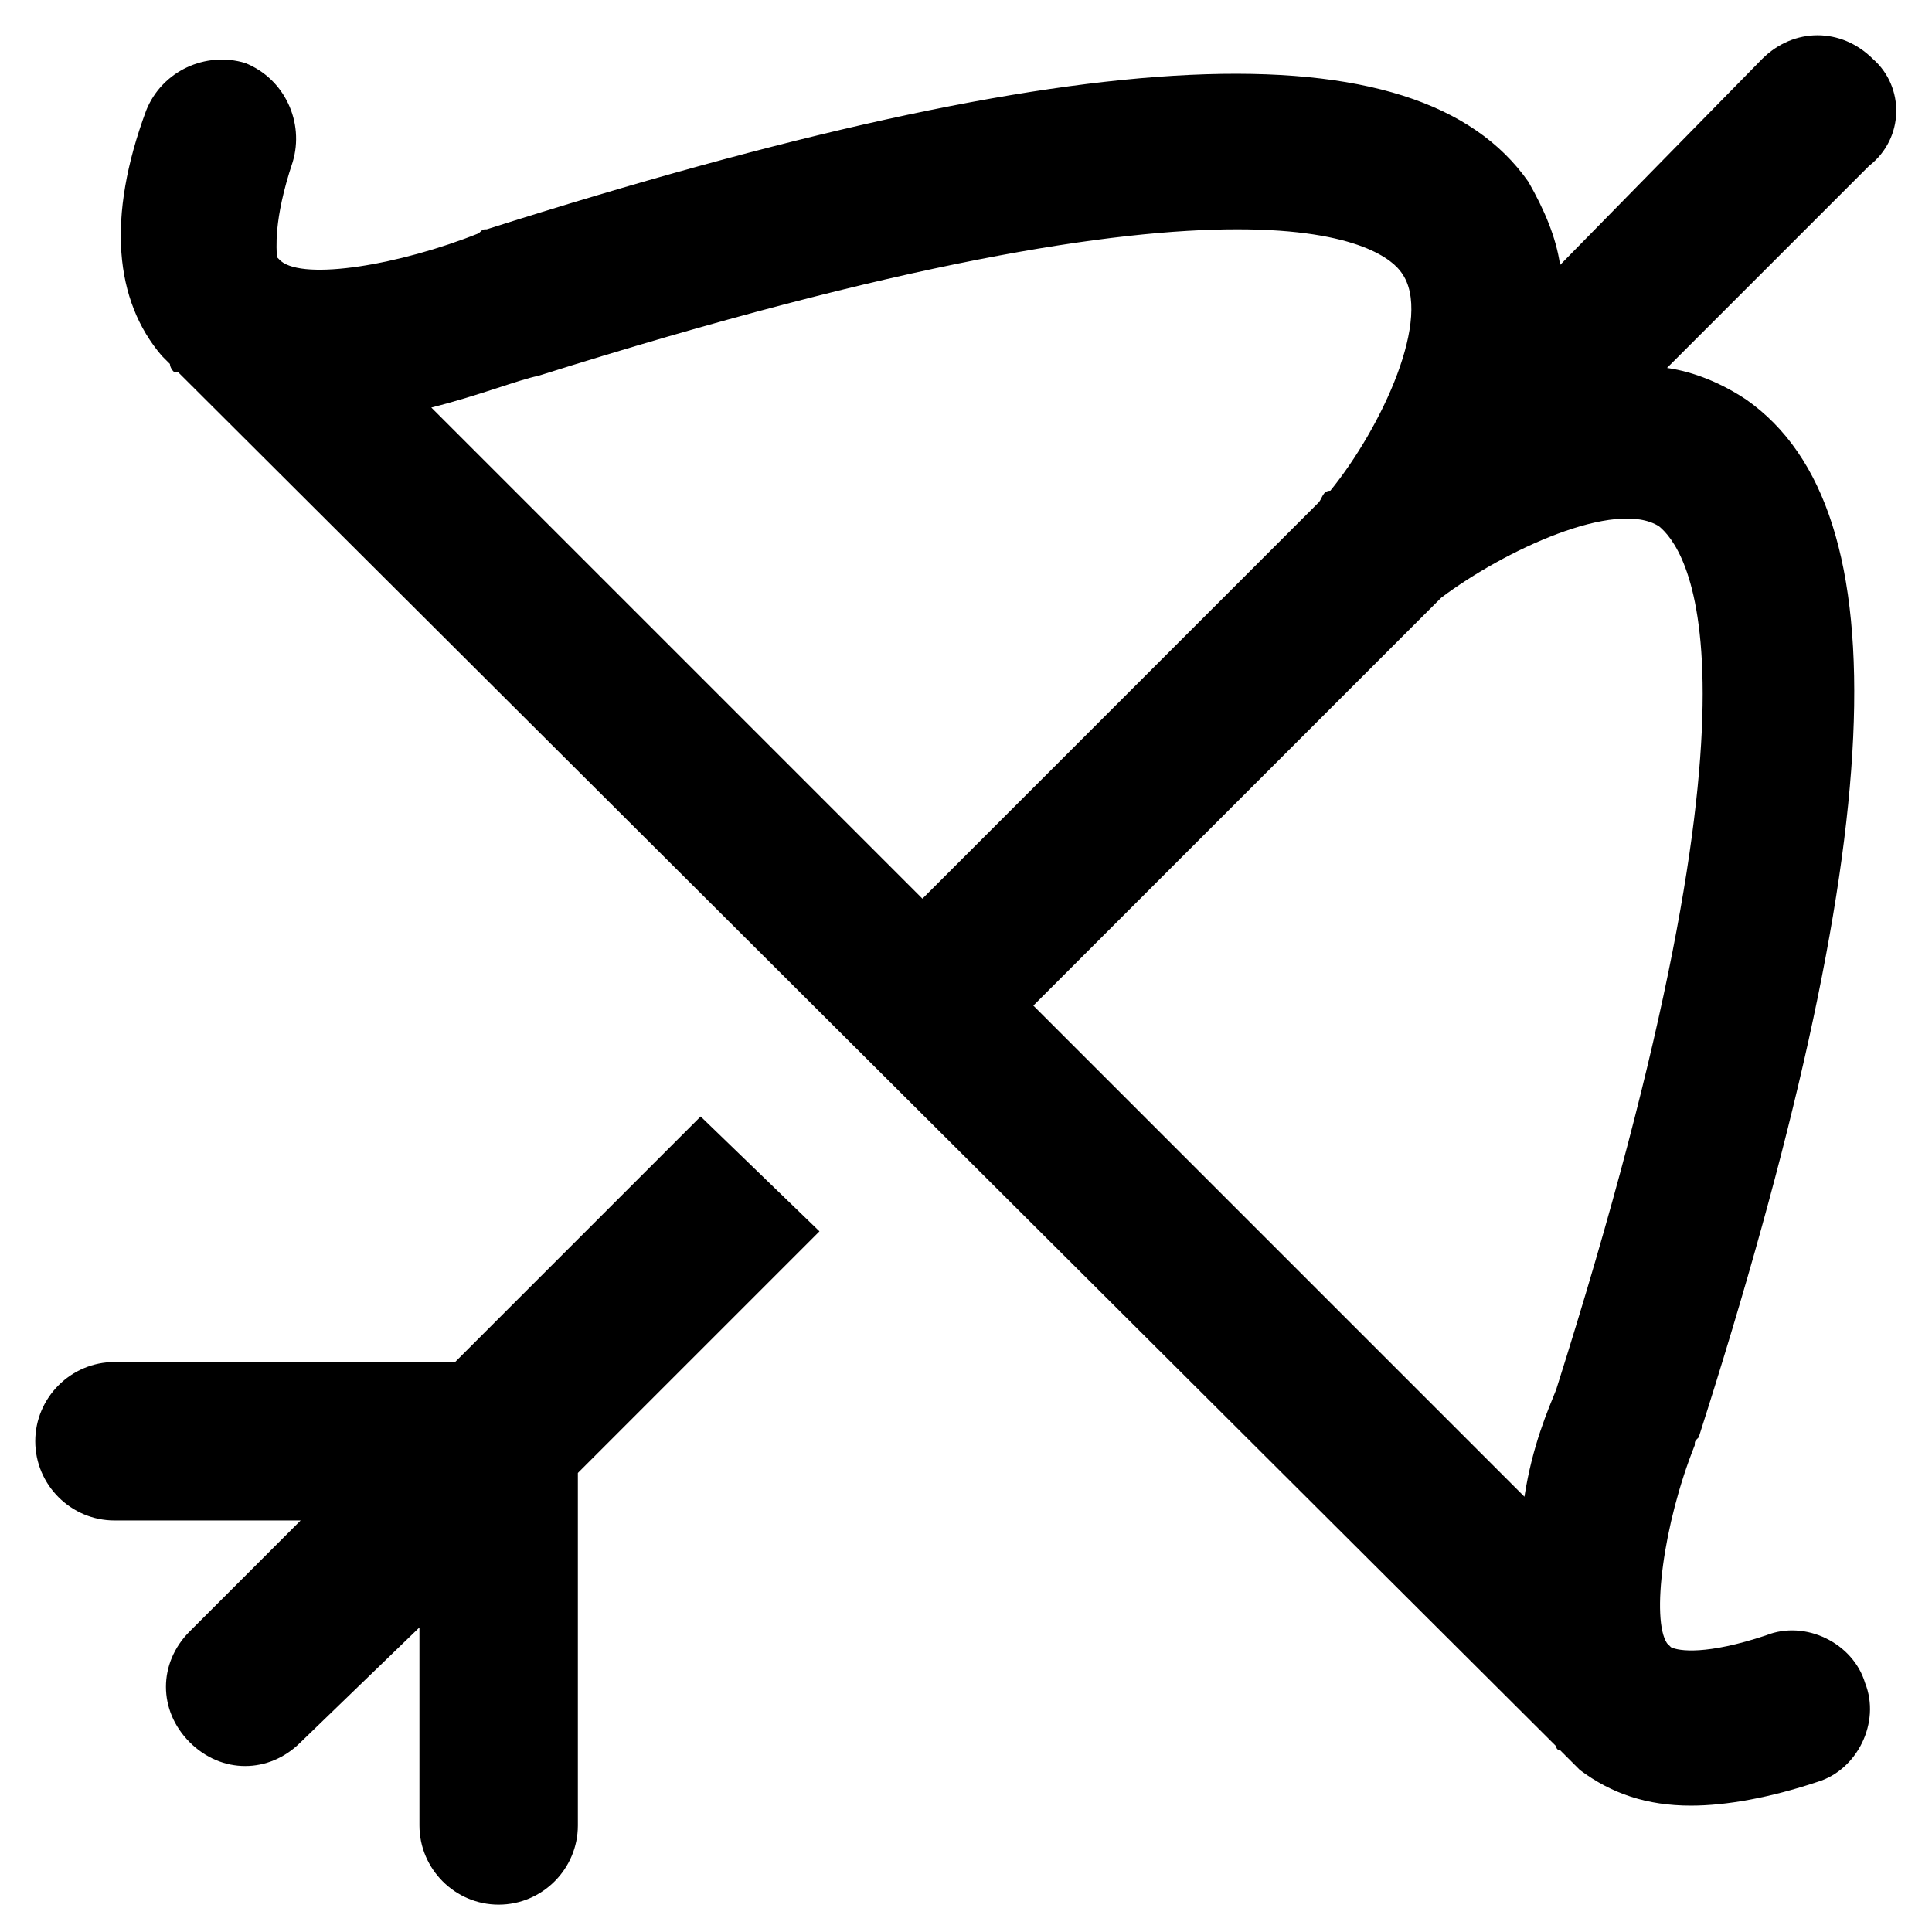
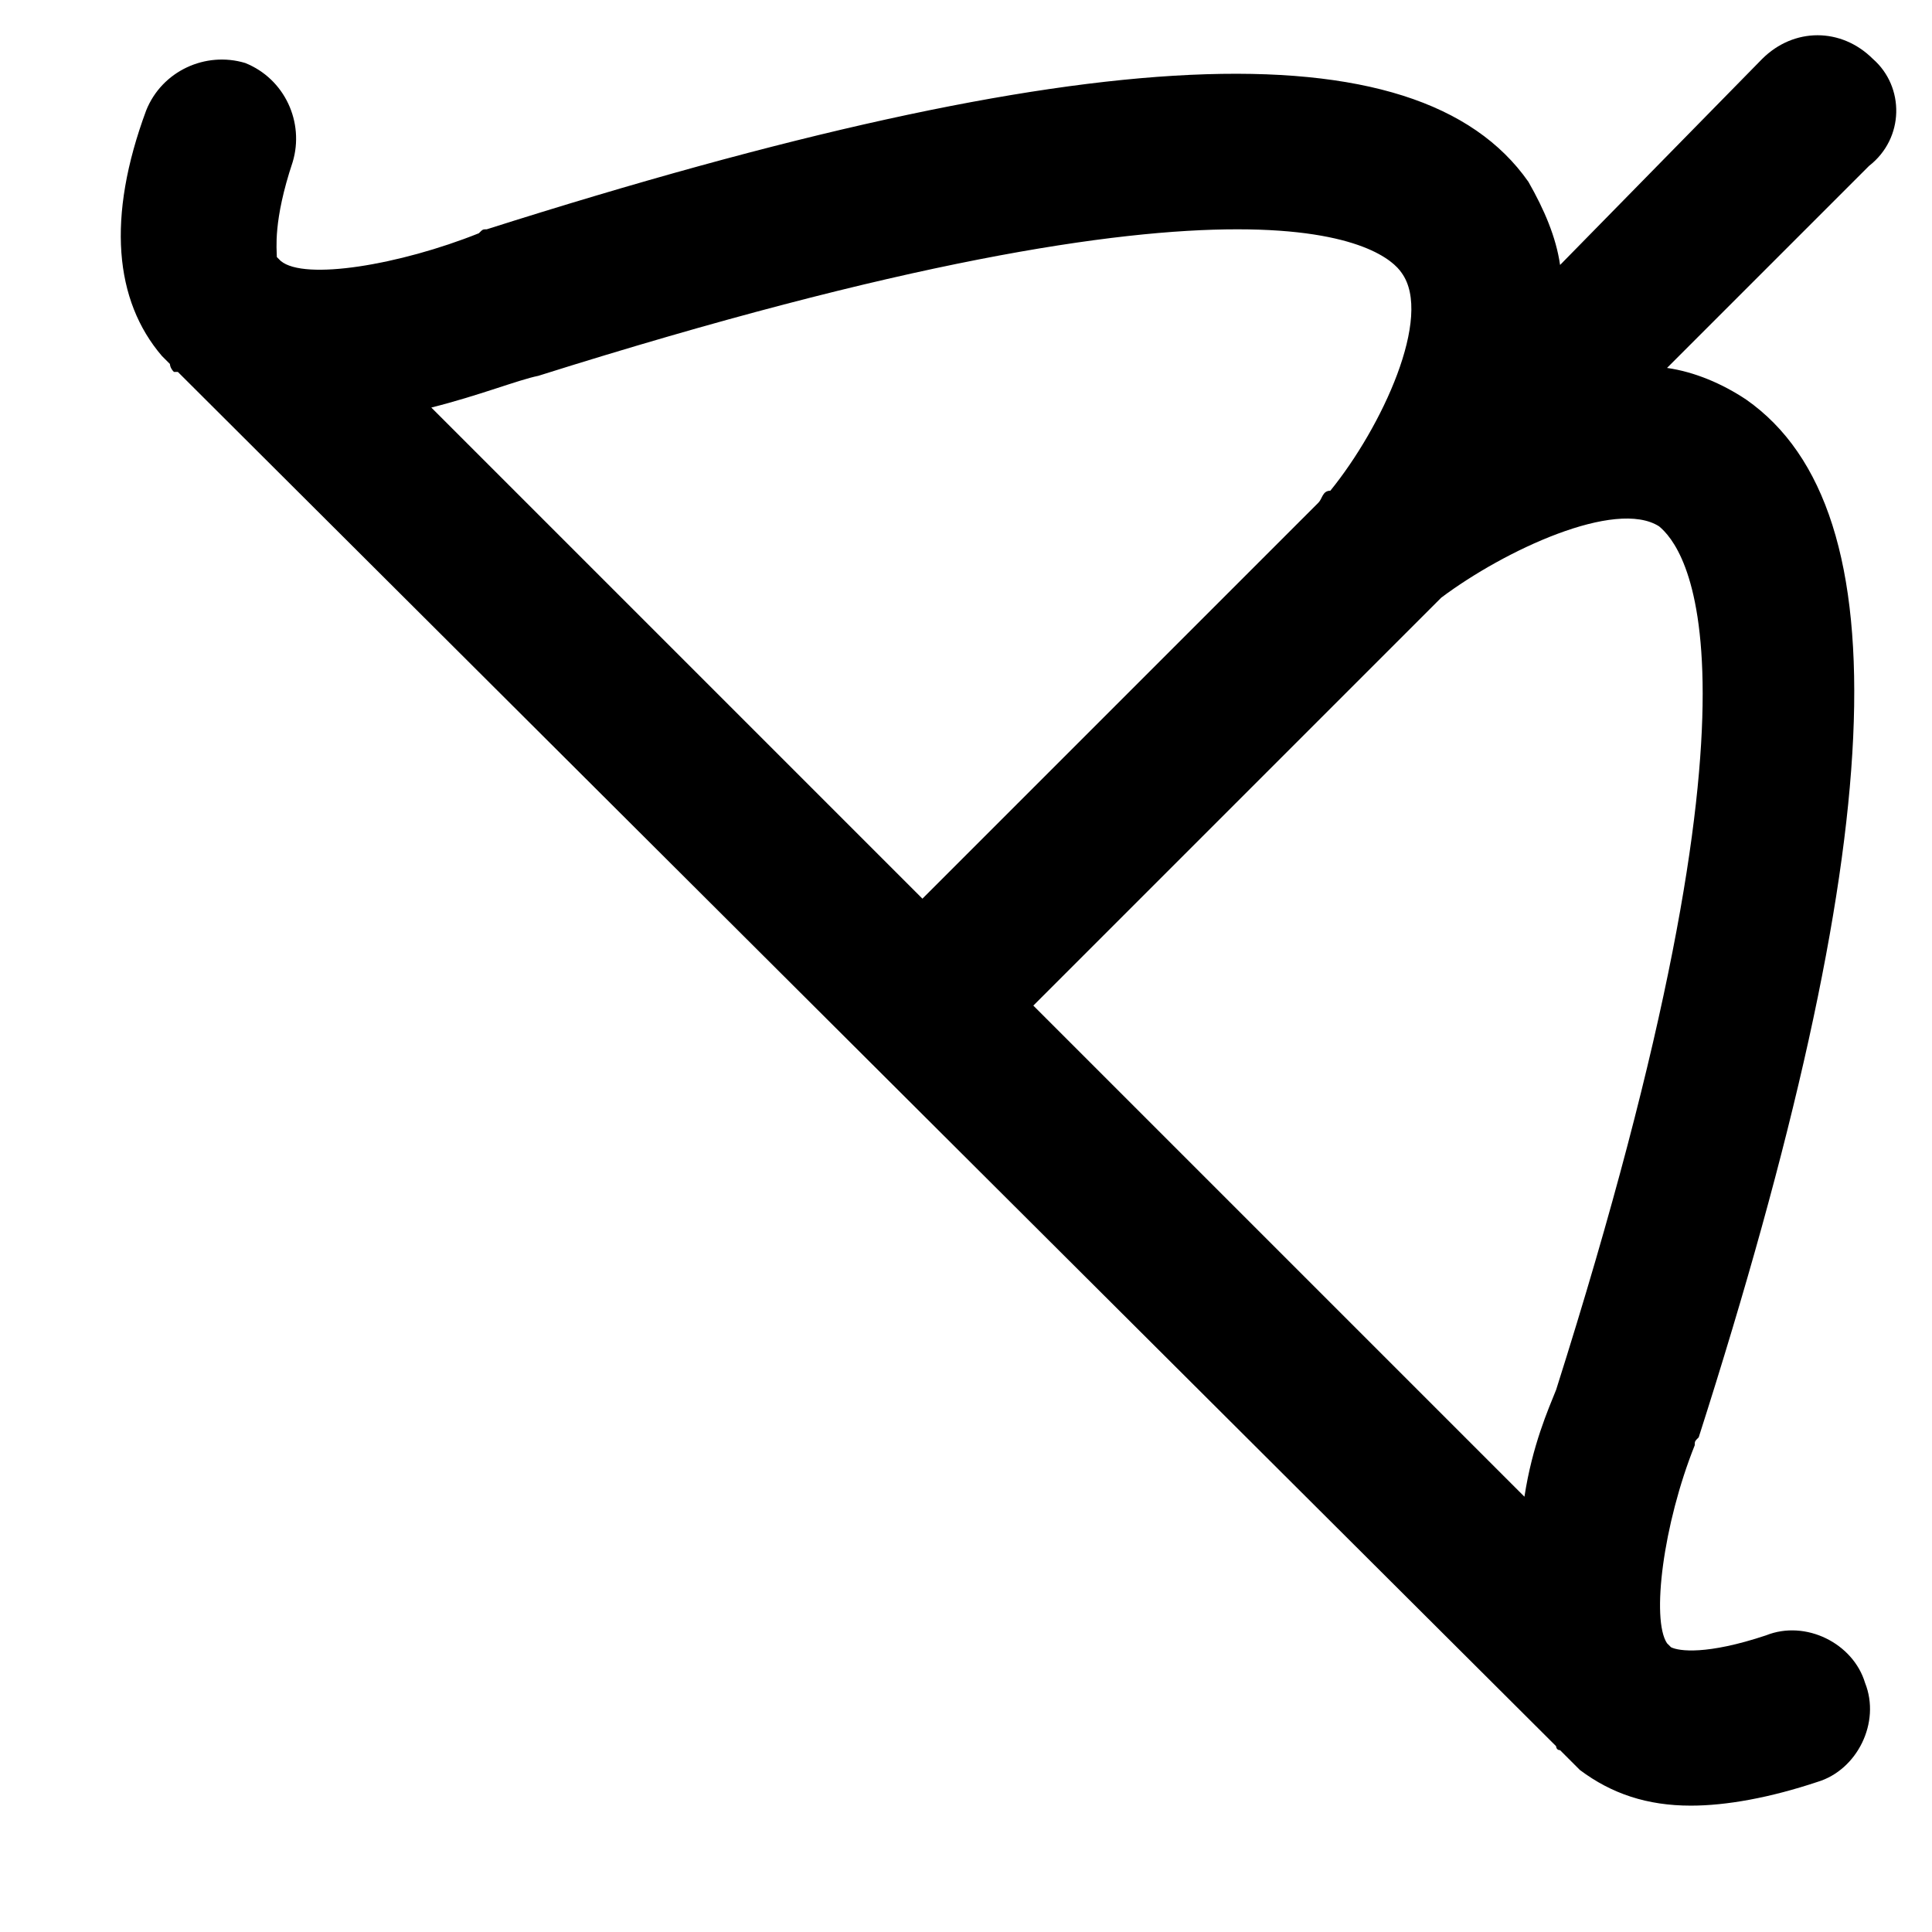
<svg xmlns="http://www.w3.org/2000/svg" fill="#000000" width="800px" height="800px" version="1.1" viewBox="144 144 512 512">
  <g>
-     <path d="m329.68 439.88-65.074 65.074h-90.27c-11.547 0-20.992 9.445-20.992 20.992s9.445 20.992 20.992 20.992h49.332l-29.391 29.391c-8.398 8.398-8.398 20.992 0 29.391 4.199 4.199 9.445 6.297 14.695 6.297 5.246 0 10.496-2.098 14.695-6.297l31.488-30.438v52.48c0 11.547 9.445 20.992 20.992 20.992s20.992-9.445 20.992-20.992v-93.414l64.027-64.027z" />
    <path d="m640.36 159.64c-8.398-8.398-20.992-8.398-29.391 0l-53.531 54.578c-1.051-7.348-4.199-14.695-8.398-22.043-29.391-41.984-117.55-37.785-276.05 12.594-1.051 0-1.051 0-2.098 1.051-20.992 8.398-46.184 12.594-52.48 7.348l-1.047-1.047c0-2.102-1.051-9.449 4.199-25.191 3.148-10.496-2.098-22.043-12.594-26.238-10.496-3.148-22.043 2.098-26.238 12.594-10.5 28.34-8.402 50.379 4.195 65.074l2.102 2.102c-0.004-0.004-0.004 1.047 1.047 2.098h1.051l365.26 364.21s0 1.051 1.051 1.051l5.25 5.25c8.398 6.297 17.844 9.445 29.391 9.445 9.445 0 20.992-2.098 33.586-6.297 10.496-3.148 16.793-15.742 12.594-26.238-3.148-10.496-15.742-16.793-26.238-12.594-15.742 5.246-23.09 4.199-25.191 3.148l-1.051-1.051c-4.199-6.297-1.051-31.488 7.348-52.48 0-1.051 0-1.051 1.051-2.098 50.383-157.44 54.578-245.61 12.594-275-6.297-4.199-13.645-7.348-20.992-8.398l53.531-53.531c9.441-7.348 9.441-20.992 1.047-28.34zm-382.06 92.363c12.594-3.148 23.09-7.348 28.34-8.398 193.13-60.879 224.61-33.586 228.81-27.289 8.398 11.547-5.246 40.934-18.895 57.727-2.098 0.004-2.098 2.102-3.144 3.152l-104.96 104.96zm298.09 260.3c-2.098 5.246-6.297 14.695-8.398 28.34l-130.15-130.15 108.11-108.11c16.793-12.594 46.184-26.238 57.727-18.895 6.301 5.25 33.59 36.738-27.285 228.81z" />
  </g>
</svg>